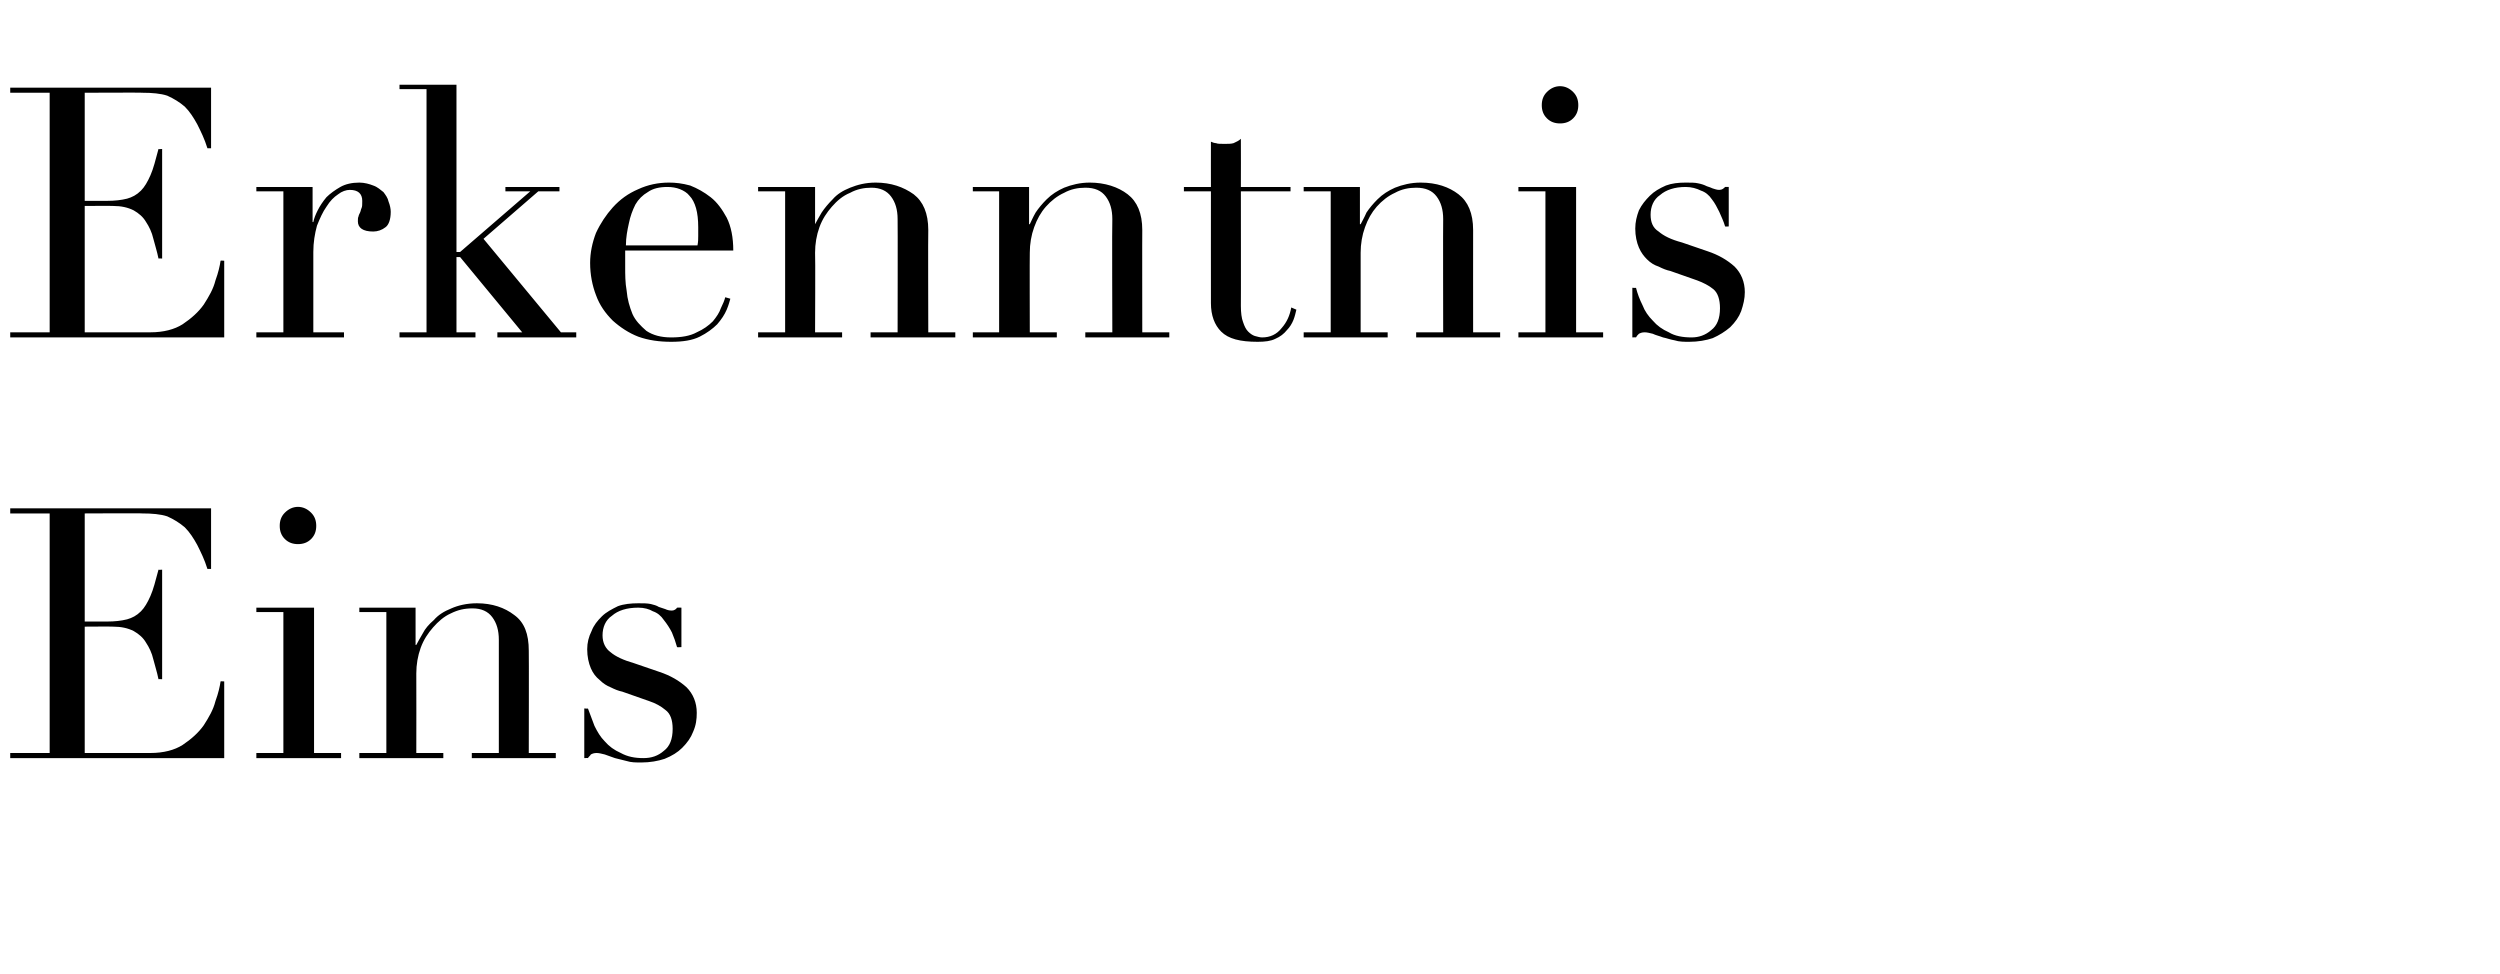
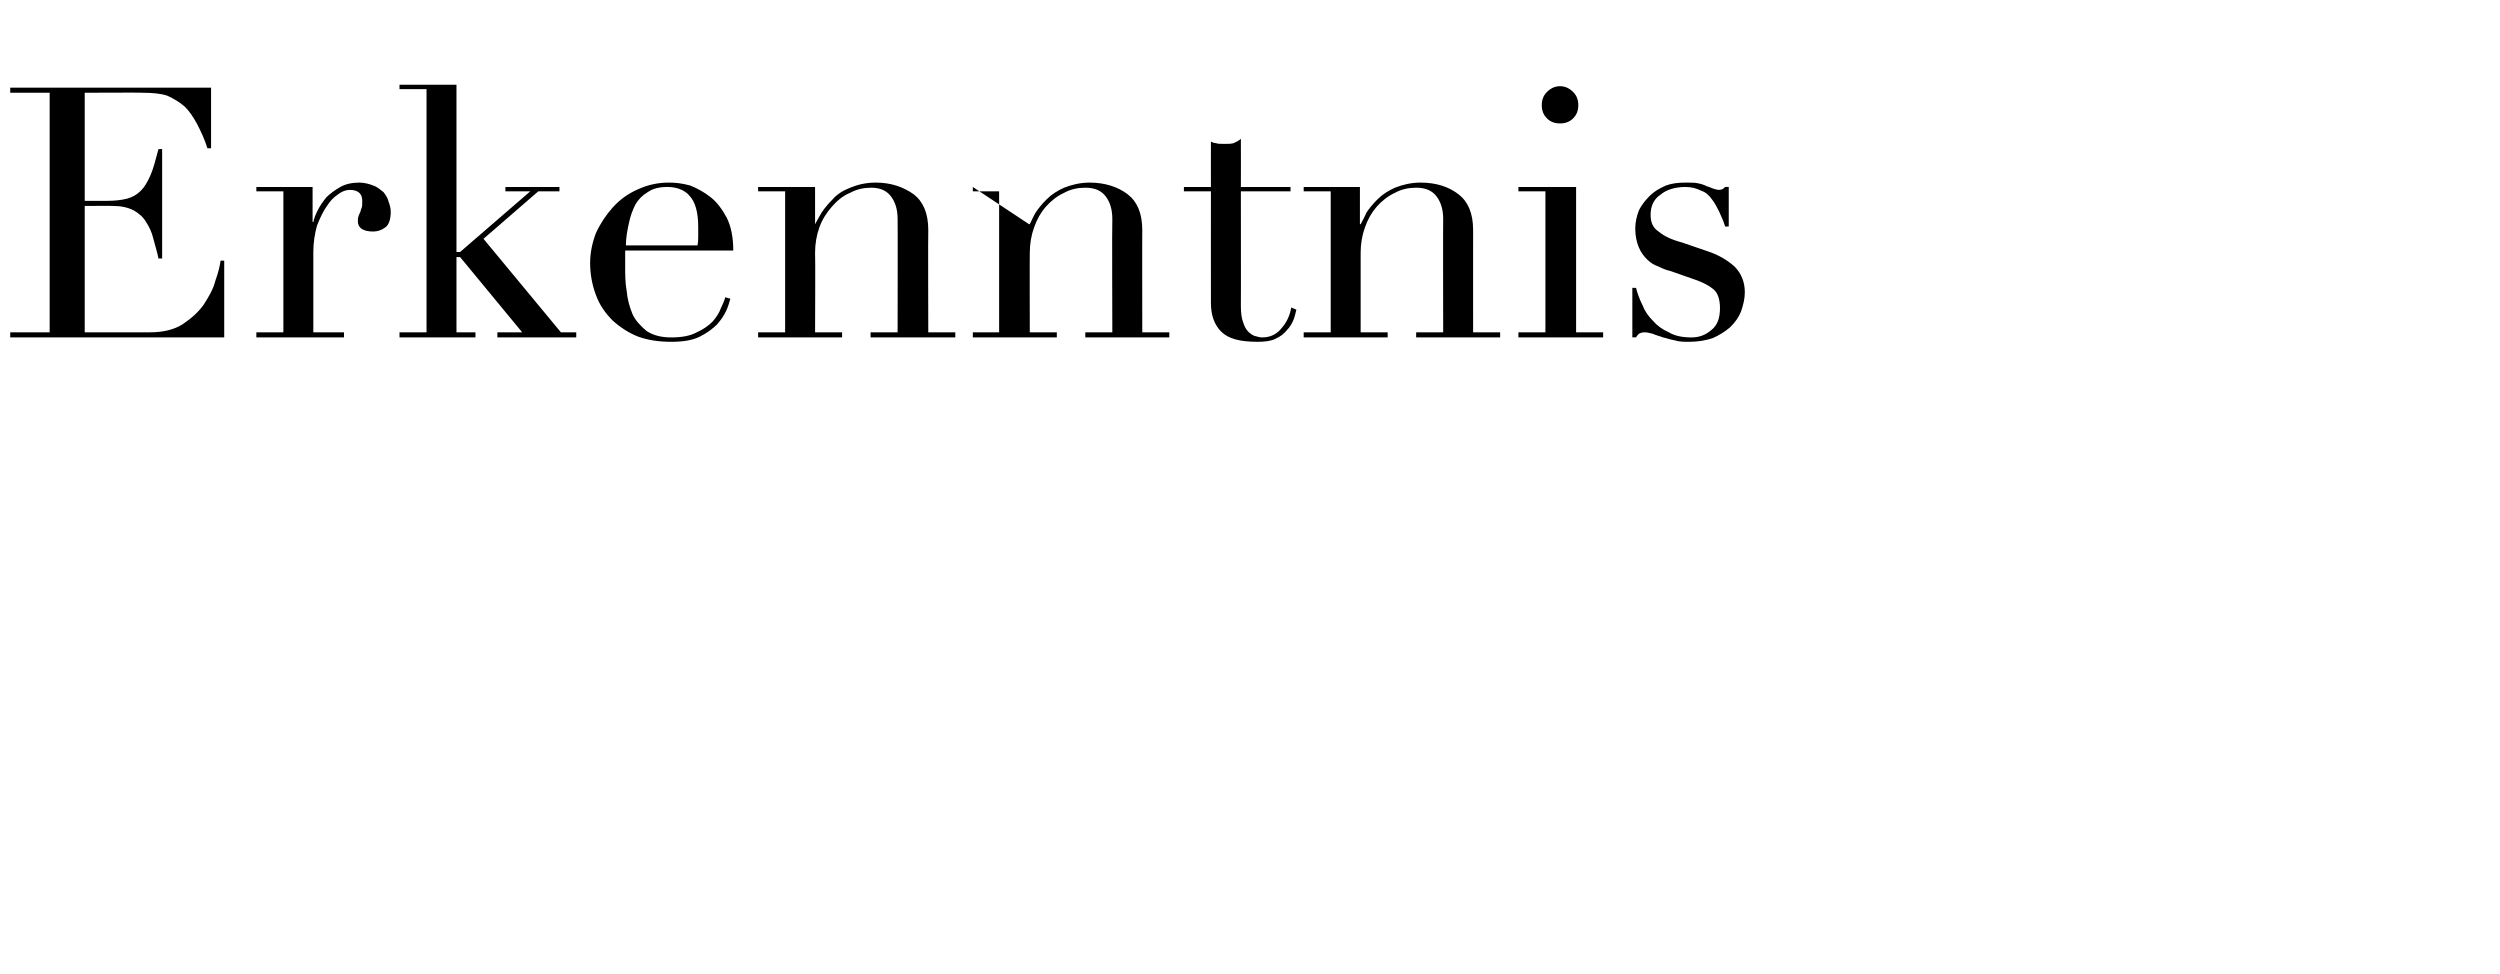
<svg xmlns="http://www.w3.org/2000/svg" version="1.1" width="342.3px" height="133.4px" viewBox="0 -1 342.3 133.4" style="top:-1px">
  <desc>Erkenntnis Eins</desc>
  <defs />
  <g id="Polygon156474">
-     <path d="M 1.4 102.1 L 6.8 102.1 L 6.8 69.3 L 1.4 69.3 L 1.4 68.6 L 28.9 68.6 L 28.9 76.9 C 28.9 76.9 28.37 76.9 28.4 76.9 C 28 75.6 27.5 74.6 27 73.6 C 26.5 72.7 26 71.9 25.3 71.2 C 24.6 70.6 23.8 70.1 22.9 69.7 C 22 69.4 20.8 69.3 19.5 69.3 C 19.54 69.26 11.6 69.3 11.6 69.3 L 11.6 84.1 C 11.6 84.1 14.69 84.1 14.7 84.1 C 15.7 84.1 16.6 84 17.4 83.8 C 18.1 83.6 18.7 83.3 19.3 82.7 C 19.8 82.2 20.2 81.5 20.6 80.6 C 21 79.7 21.3 78.5 21.7 77 C 21.7 77.04 22.2 77 22.2 77 L 22.2 92 C 22.2 92 21.7 91.97 21.7 92 C 21.5 91 21.2 90.1 21 89.3 C 20.8 88.4 20.4 87.6 20 87 C 19.6 86.3 19 85.8 18.3 85.4 C 17.5 85 16.6 84.8 15.5 84.8 C 15.46 84.77 11.6 84.8 11.6 84.8 L 11.6 102.1 C 11.6 102.1 20.64 102.1 20.6 102.1 C 22.4 102.1 23.9 101.7 25 101 C 26.2 100.2 27.2 99.3 27.9 98.3 C 28.6 97.2 29.2 96.2 29.5 95 C 29.9 93.9 30.1 93 30.2 92.3 C 30.19 92.26 30.7 92.3 30.7 92.3 L 30.7 102.8 L 1.4 102.8 L 1.4 102.1 Z M 38.3 71 C 38.3 70.3 38.5 69.7 39 69.2 C 39.5 68.7 40.1 68.4 40.8 68.4 C 41.5 68.4 42.1 68.7 42.6 69.2 C 43.1 69.7 43.3 70.3 43.3 71 C 43.3 71.7 43.1 72.3 42.6 72.8 C 42.1 73.3 41.5 73.5 40.8 73.5 C 40.1 73.5 39.5 73.3 39 72.8 C 38.5 72.3 38.3 71.7 38.3 71 Z M 35.1 102.1 L 38.8 102.1 L 38.8 82.8 L 35.1 82.8 L 35.1 82.2 L 43 82.2 L 43 102.1 L 46.7 102.1 L 46.7 102.8 L 35.1 102.8 L 35.1 102.1 Z M 49.2 102.1 L 52.9 102.1 L 52.9 82.8 L 49.2 82.8 L 49.2 82.2 L 56.9 82.2 L 56.9 87.3 C 56.9 87.3 57.02 87.31 57 87.3 C 57.2 86.9 57.5 86.4 57.9 85.7 C 58.2 85.1 58.7 84.5 59.4 83.9 C 60 83.2 60.8 82.7 61.8 82.3 C 62.7 81.9 63.9 81.6 65.3 81.6 C 67.4 81.6 69.1 82.2 70.4 83.2 C 71.8 84.2 72.4 85.8 72.4 88.1 C 72.43 88.08 72.4 102.1 72.4 102.1 L 76.1 102.1 L 76.1 102.8 L 64.6 102.8 L 64.6 102.1 L 68.3 102.1 C 68.3 102.1 68.3 86.59 68.3 86.6 C 68.3 85.3 68 84.3 67.4 83.5 C 66.8 82.7 65.9 82.3 64.7 82.3 C 63.6 82.3 62.7 82.5 61.7 83 C 60.8 83.4 60 84.1 59.3 84.9 C 58.6 85.7 58 86.6 57.6 87.7 C 57.2 88.8 57 90 57 91.2 C 57.02 91.25 57 102.1 57 102.1 L 60.7 102.1 L 60.7 102.8 L 49.2 102.8 L 49.2 102.1 Z M 80 96 C 80 96 80.54 96.05 80.5 96 C 80.8 96.8 81.1 97.6 81.4 98.4 C 81.8 99.2 82.2 99.9 82.8 100.5 C 83.4 101.2 84.1 101.7 85 102.1 C 85.9 102.6 86.9 102.8 88.1 102.8 C 89.2 102.8 90.1 102.5 90.9 101.8 C 91.7 101.2 92.1 100.2 92.1 98.8 C 92.1 97.6 91.8 96.7 91.1 96.2 C 90.5 95.7 89.8 95.3 88.9 95 C 88.9 95 85.2 93.7 85.2 93.7 C 84.7 93.6 84.2 93.4 83.6 93.1 C 83.1 92.9 82.6 92.6 82.1 92.1 C 81.6 91.7 81.2 91.2 80.9 90.5 C 80.6 89.8 80.4 88.9 80.4 87.9 C 80.4 87 80.6 86.2 81 85.4 C 81.3 84.6 81.8 84 82.4 83.4 C 83 82.8 83.8 82.4 84.6 82 C 85.4 81.7 86.4 81.6 87.4 81.6 C 88.1 81.6 88.6 81.6 89.1 81.7 C 89.5 81.8 89.9 81.9 90.2 82.1 C 90.5 82.2 90.8 82.3 91.1 82.4 C 91.3 82.5 91.6 82.6 92 82.6 C 92.3 82.6 92.6 82.4 92.7 82.2 C 92.73 82.18 93.3 82.2 93.3 82.2 L 93.3 87.6 C 93.3 87.6 92.73 87.65 92.7 87.6 C 92.5 86.9 92.3 86.3 92 85.6 C 91.7 85 91.3 84.4 90.9 83.9 C 90.5 83.3 90 82.9 89.4 82.7 C 88.9 82.4 88.2 82.2 87.4 82.2 C 85.8 82.2 84.6 82.6 83.8 83.3 C 82.9 83.9 82.5 84.9 82.5 86 C 82.5 87 82.9 87.8 83.6 88.3 C 84.3 88.9 85.4 89.4 86.8 89.8 C 86.8 89.8 90.3 91 90.3 91 C 91.8 91.5 93 92.2 94 93.1 C 94.9 94 95.4 95.2 95.4 96.6 C 95.4 97.5 95.3 98.3 94.9 99.2 C 94.6 100 94.1 100.7 93.4 101.4 C 92.8 102 92 102.5 91 102.9 C 90.1 103.2 89 103.4 87.8 103.4 C 87.1 103.4 86.4 103.4 85.8 103.2 C 85.3 103.1 84.7 102.9 84.2 102.8 C 83.7 102.6 83.3 102.5 82.8 102.3 C 82.4 102.2 82 102.1 81.7 102.1 C 81.3 102.1 81.1 102.2 80.9 102.3 C 80.8 102.5 80.6 102.6 80.5 102.8 C 80.54 102.77 80 102.8 80 102.8 L 80 96 Z " stroke="none" fill="#000" />
-   </g>
+     </g>
  <g id="Polygon156473">
-     <path d="M 1.4 44.5 L 6.8 44.5 L 6.8 11.7 L 1.4 11.7 L 1.4 11 L 28.9 11 L 28.9 19.3 C 28.9 19.3 28.37 19.3 28.4 19.3 C 28 18 27.5 17 27 16 C 26.5 15.1 26 14.3 25.3 13.6 C 24.6 13 23.8 12.5 22.9 12.1 C 22 11.8 20.8 11.7 19.5 11.7 C 19.54 11.66 11.6 11.7 11.6 11.7 L 11.6 26.5 C 11.6 26.5 14.69 26.5 14.7 26.5 C 15.7 26.5 16.6 26.4 17.4 26.2 C 18.1 26 18.7 25.7 19.3 25.1 C 19.8 24.6 20.2 23.9 20.6 23 C 21 22.1 21.3 20.9 21.7 19.4 C 21.7 19.44 22.2 19.4 22.2 19.4 L 22.2 34.4 C 22.2 34.4 21.7 34.37 21.7 34.4 C 21.5 33.4 21.2 32.5 21 31.7 C 20.8 30.8 20.4 30 20 29.4 C 19.6 28.7 19 28.2 18.3 27.8 C 17.5 27.4 16.6 27.2 15.5 27.2 C 15.46 27.17 11.6 27.2 11.6 27.2 L 11.6 44.5 C 11.6 44.5 20.64 44.5 20.6 44.5 C 22.4 44.5 23.9 44.1 25 43.4 C 26.2 42.6 27.2 41.7 27.9 40.7 C 28.6 39.6 29.2 38.6 29.5 37.4 C 29.9 36.3 30.1 35.4 30.2 34.7 C 30.19 34.66 30.7 34.7 30.7 34.7 L 30.7 45.2 L 1.4 45.2 L 1.4 44.5 Z M 35.1 44.5 L 38.8 44.5 L 38.8 25.2 L 35.1 25.2 L 35.1 24.6 L 42.8 24.6 L 42.8 29.4 C 42.8 29.4 42.91 29.42 42.9 29.4 C 43 28.9 43.2 28.4 43.5 27.8 C 43.8 27.2 44.2 26.6 44.7 26 C 45.2 25.5 45.9 25 46.6 24.6 C 47.3 24.2 48.2 24 49.2 24 C 49.9 24 50.6 24.2 51.1 24.4 C 51.7 24.6 52.1 25 52.5 25.3 C 52.8 25.7 53.1 26.1 53.2 26.6 C 53.4 27.1 53.5 27.6 53.5 28 C 53.5 29.1 53.2 29.8 52.8 30.1 C 52.3 30.5 51.7 30.7 51.1 30.7 C 49.7 30.7 49 30.2 49 29.3 C 49 29 49 28.8 49.1 28.6 C 49.1 28.5 49.2 28.3 49.3 28.1 C 49.4 27.9 49.4 27.7 49.5 27.5 C 49.6 27.3 49.6 27 49.6 26.5 C 49.6 25.5 49 25 47.9 25 C 47.4 25 46.8 25.2 46.3 25.6 C 45.7 26 45.2 26.5 44.7 27.3 C 44.2 28 43.8 28.9 43.4 29.9 C 43.1 31 42.9 32.2 42.9 33.5 C 42.91 33.5 42.9 44.5 42.9 44.5 L 47.1 44.5 L 47.1 45.2 L 35.1 45.2 L 35.1 44.5 Z M 54.7 44.5 L 58.4 44.5 L 58.4 11.2 L 54.7 11.2 L 54.7 10.6 L 62.5 10.6 L 62.5 33.5 L 63 33.5 L 72.6 25.2 L 69.2 25.2 L 69.2 24.6 L 76.6 24.6 L 76.6 25.2 L 73.7 25.2 L 66.2 31.7 L 76.8 44.5 L 78.9 44.5 L 78.9 45.2 L 68.1 45.2 L 68.1 44.5 L 71.5 44.5 L 63 34.2 L 62.5 34.2 L 62.5 44.5 L 65.1 44.5 L 65.1 45.2 L 54.7 45.2 L 54.7 44.5 Z M 95.5 32.6 C 95.6 32.1 95.6 31.7 95.6 31.3 C 95.6 31 95.6 30.6 95.6 30.1 C 95.6 29.1 95.5 28.2 95.3 27.5 C 95.1 26.8 94.8 26.2 94.4 25.8 C 94.1 25.4 93.6 25.1 93.1 24.9 C 92.6 24.7 92 24.6 91.4 24.6 C 90.3 24.6 89.4 24.8 88.7 25.3 C 88 25.7 87.4 26.3 87 27 C 86.6 27.8 86.3 28.6 86.1 29.6 C 85.9 30.5 85.7 31.5 85.7 32.6 C 85.7 32.6 95.5 32.6 95.5 32.6 Z M 85.6 33.3 C 85.6 33.6 85.6 33.9 85.6 34.2 C 85.6 34.6 85.6 35 85.6 35.5 C 85.6 36.6 85.6 37.7 85.8 38.8 C 85.9 40 86.2 41 86.6 42 C 87 42.9 87.7 43.6 88.5 44.3 C 89.4 44.9 90.5 45.2 91.9 45.2 C 93.3 45.2 94.5 45 95.4 44.5 C 96.3 44.1 97 43.6 97.6 43 C 98.1 42.4 98.5 41.8 98.7 41.2 C 99 40.6 99.2 40.1 99.3 39.7 C 99.3 39.7 100 39.9 100 39.9 C 99.9 40.2 99.8 40.7 99.5 41.4 C 99.2 42.1 98.8 42.7 98.2 43.4 C 97.6 44 96.8 44.6 95.8 45.1 C 94.8 45.6 93.5 45.8 91.9 45.8 C 90.3 45.8 88.8 45.6 87.4 45.1 C 86.1 44.6 84.9 43.8 83.9 42.9 C 82.9 41.9 82.1 40.8 81.6 39.4 C 81.1 38.1 80.8 36.6 80.8 35 C 80.8 33.6 81.1 32.2 81.6 30.9 C 82.2 29.6 83 28.4 83.9 27.4 C 84.9 26.3 86 25.5 87.4 24.9 C 88.7 24.3 90.1 24 91.6 24 C 92.5 24 93.4 24.1 94.5 24.4 C 95.5 24.8 96.4 25.3 97.3 26 C 98.2 26.7 98.9 27.7 99.5 28.8 C 100.1 30 100.4 31.5 100.4 33.3 C 100.4 33.3 85.6 33.3 85.6 33.3 Z M 103.8 44.5 L 107.5 44.5 L 107.5 25.2 L 103.8 25.2 L 103.8 24.6 L 111.6 24.6 L 111.6 29.7 C 111.6 29.7 111.65 29.71 111.6 29.7 C 111.8 29.3 112.1 28.8 112.5 28.1 C 112.9 27.5 113.4 26.9 114 26.3 C 114.6 25.6 115.4 25.1 116.4 24.7 C 117.4 24.3 118.5 24 119.9 24 C 122 24 123.7 24.6 125.1 25.6 C 126.4 26.6 127.1 28.2 127.1 30.5 C 127.06 30.48 127.1 44.5 127.1 44.5 L 130.8 44.5 L 130.8 45.2 L 119.2 45.2 L 119.2 44.5 L 122.9 44.5 C 122.9 44.5 122.93 28.99 122.9 29 C 122.9 27.7 122.6 26.7 122 25.9 C 121.4 25.1 120.5 24.7 119.3 24.7 C 118.3 24.7 117.3 24.9 116.4 25.4 C 115.4 25.8 114.6 26.5 113.9 27.3 C 113.2 28.1 112.6 29 112.2 30.1 C 111.8 31.2 111.6 32.4 111.6 33.6 C 111.65 33.65 111.6 44.5 111.6 44.5 L 115.3 44.5 L 115.3 45.2 L 103.8 45.2 L 103.8 44.5 Z M 133.2 44.5 L 136.8 44.5 L 136.8 25.2 L 133.2 25.2 L 133.2 24.6 L 140.9 24.6 L 140.9 29.7 C 140.9 29.7 140.97 29.71 141 29.7 C 141.2 29.3 141.4 28.8 141.8 28.1 C 142.2 27.5 142.7 26.9 143.3 26.3 C 144 25.6 144.8 25.1 145.7 24.7 C 146.7 24.3 147.9 24 149.2 24 C 151.3 24 153.1 24.6 154.4 25.6 C 155.7 26.6 156.4 28.2 156.4 30.5 C 156.38 30.48 156.4 44.5 156.4 44.5 L 160.1 44.5 L 160.1 45.2 L 148.6 45.2 L 148.6 44.5 L 152.3 44.5 C 152.3 44.5 152.25 28.99 152.3 29 C 152.3 27.7 152 26.7 151.4 25.9 C 150.8 25.1 149.9 24.7 148.6 24.7 C 147.6 24.7 146.6 24.9 145.7 25.4 C 144.8 25.8 143.9 26.5 143.2 27.3 C 142.5 28.1 142 29 141.6 30.1 C 141.2 31.2 141 32.4 141 33.6 C 140.97 33.65 141 44.5 141 44.5 L 144.7 44.5 L 144.7 45.2 L 133.2 45.2 L 133.2 44.5 Z M 162.1 24.6 L 165.8 24.6 C 165.8 24.6 165.79 18.38 165.8 18.4 C 166 18.5 166.3 18.6 166.5 18.6 C 166.7 18.7 167.1 18.7 167.7 18.7 C 168.1 18.7 168.6 18.7 168.9 18.6 C 169.3 18.4 169.6 18.3 169.9 18 C 169.92 18 169.9 24.6 169.9 24.6 L 176.7 24.6 L 176.7 25.2 L 169.9 25.2 C 169.9 25.2 169.92 40.94 169.9 40.9 C 169.9 41.8 170 42.6 170.2 43.1 C 170.4 43.7 170.6 44.1 170.9 44.4 C 171.2 44.7 171.5 44.9 171.8 45 C 172.2 45.1 172.5 45.2 172.8 45.2 C 173.9 45.2 174.8 44.8 175.5 43.9 C 176.2 43.1 176.6 42.2 176.8 41.1 C 176.8 41.1 177.5 41.4 177.5 41.4 C 177.4 41.8 177.3 42.3 177.1 42.8 C 176.9 43.3 176.6 43.8 176.2 44.2 C 175.8 44.7 175.3 45.1 174.6 45.4 C 174 45.7 173.2 45.8 172.2 45.8 C 169.8 45.8 168.2 45.4 167.2 44.4 C 166.3 43.5 165.8 42.2 165.8 40.5 C 165.79 40.51 165.8 25.2 165.8 25.2 L 162.1 25.2 L 162.1 24.6 Z M 178.5 44.5 L 182.2 44.5 L 182.2 25.2 L 178.5 25.2 L 178.5 24.6 L 186.2 24.6 L 186.2 29.7 C 186.2 29.7 186.29 29.71 186.3 29.7 C 186.5 29.3 186.8 28.8 187.1 28.1 C 187.5 27.5 188 26.9 188.6 26.3 C 189.3 25.6 190.1 25.1 191 24.7 C 192 24.3 193.2 24 194.5 24 C 196.7 24 198.4 24.6 199.7 25.6 C 201 26.6 201.7 28.2 201.7 30.5 C 201.69 30.48 201.7 44.5 201.7 44.5 L 205.4 44.5 L 205.4 45.2 L 193.9 45.2 L 193.9 44.5 L 197.6 44.5 C 197.6 44.5 197.57 28.99 197.6 29 C 197.6 27.7 197.3 26.7 196.7 25.9 C 196.1 25.1 195.2 24.7 193.9 24.7 C 192.9 24.7 191.9 24.9 191 25.4 C 190.1 25.8 189.2 26.5 188.5 27.3 C 187.8 28.1 187.3 29 186.9 30.1 C 186.5 31.2 186.3 32.4 186.3 33.6 C 186.29 33.65 186.3 44.5 186.3 44.5 L 190 44.5 L 190 45.2 L 178.5 45.2 L 178.5 44.5 Z M 211.1 13.4 C 211.1 12.7 211.3 12.1 211.8 11.6 C 212.3 11.1 212.9 10.8 213.6 10.8 C 214.3 10.8 214.9 11.1 215.4 11.6 C 215.9 12.1 216.1 12.7 216.1 13.4 C 216.1 14.1 215.9 14.7 215.4 15.2 C 214.9 15.7 214.3 15.9 213.6 15.9 C 212.9 15.9 212.3 15.7 211.8 15.2 C 211.3 14.7 211.1 14.1 211.1 13.4 Z M 207.9 44.5 L 211.6 44.5 L 211.6 25.2 L 207.9 25.2 L 207.9 24.6 L 215.8 24.6 L 215.8 44.5 L 219.5 44.5 L 219.5 45.2 L 207.9 45.2 L 207.9 44.5 Z M 223.5 38.4 C 223.5 38.4 224.01 38.45 224 38.4 C 224.2 39.2 224.5 40 224.9 40.8 C 225.2 41.6 225.7 42.3 226.3 42.9 C 226.9 43.6 227.6 44.1 228.5 44.5 C 229.3 45 230.4 45.2 231.6 45.2 C 232.6 45.2 233.5 44.9 234.3 44.2 C 235.1 43.6 235.5 42.6 235.5 41.2 C 235.5 40 235.2 39.1 234.6 38.6 C 234 38.1 233.2 37.7 232.4 37.4 C 232.4 37.4 228.7 36.1 228.7 36.1 C 228.2 36 227.7 35.8 227.1 35.5 C 226.5 35.3 226 35 225.5 34.5 C 225.1 34.1 224.7 33.6 224.4 32.9 C 224.1 32.2 223.9 31.3 223.9 30.3 C 223.9 29.4 224.1 28.6 224.4 27.8 C 224.8 27 225.3 26.4 225.9 25.8 C 226.5 25.2 227.2 24.8 228.1 24.4 C 228.9 24.1 229.8 24 230.8 24 C 231.5 24 232.1 24 232.5 24.1 C 233 24.2 233.3 24.3 233.7 24.5 C 234 24.6 234.3 24.7 234.5 24.8 C 234.8 24.9 235.1 25 235.4 25 C 235.8 25 236 24.8 236.2 24.6 C 236.21 24.58 236.7 24.6 236.7 24.6 L 236.7 30 C 236.7 30 236.21 30.05 236.2 30 C 236 29.3 235.7 28.7 235.4 28 C 235.1 27.4 234.8 26.8 234.4 26.3 C 234 25.7 233.5 25.3 232.9 25.1 C 232.3 24.8 231.6 24.6 230.8 24.6 C 229.3 24.6 228.1 25 227.3 25.7 C 226.4 26.3 226 27.3 226 28.4 C 226 29.4 226.3 30.2 227.1 30.7 C 227.8 31.3 228.8 31.8 230.3 32.2 C 230.3 32.2 233.8 33.4 233.8 33.4 C 235.3 33.9 236.5 34.6 237.5 35.5 C 238.4 36.4 238.9 37.6 238.9 39 C 238.9 39.9 238.7 40.7 238.4 41.6 C 238.1 42.4 237.6 43.1 236.9 43.8 C 236.2 44.4 235.4 44.9 234.5 45.3 C 233.6 45.6 232.5 45.8 231.3 45.8 C 230.6 45.8 229.9 45.8 229.3 45.6 C 228.7 45.5 228.2 45.3 227.7 45.2 C 227.2 45 226.7 44.9 226.3 44.7 C 225.9 44.6 225.5 44.5 225.2 44.5 C 224.8 44.5 224.6 44.6 224.4 44.7 C 224.2 44.9 224.1 45 224 45.2 C 224.01 45.17 223.5 45.2 223.5 45.2 L 223.5 38.4 Z " stroke="none" fill="#000" />
+     <path d="M 1.4 44.5 L 6.8 44.5 L 6.8 11.7 L 1.4 11.7 L 1.4 11 L 28.9 11 L 28.9 19.3 C 28.9 19.3 28.37 19.3 28.4 19.3 C 28 18 27.5 17 27 16 C 26.5 15.1 26 14.3 25.3 13.6 C 24.6 13 23.8 12.5 22.9 12.1 C 22 11.8 20.8 11.7 19.5 11.7 C 19.54 11.66 11.6 11.7 11.6 11.7 L 11.6 26.5 C 11.6 26.5 14.69 26.5 14.7 26.5 C 15.7 26.5 16.6 26.4 17.4 26.2 C 18.1 26 18.7 25.7 19.3 25.1 C 19.8 24.6 20.2 23.9 20.6 23 C 21 22.1 21.3 20.9 21.7 19.4 C 21.7 19.44 22.2 19.4 22.2 19.4 L 22.2 34.4 C 22.2 34.4 21.7 34.37 21.7 34.4 C 21.5 33.4 21.2 32.5 21 31.7 C 20.8 30.8 20.4 30 20 29.4 C 19.6 28.7 19 28.2 18.3 27.8 C 17.5 27.4 16.6 27.2 15.5 27.2 C 15.46 27.17 11.6 27.2 11.6 27.2 L 11.6 44.5 C 11.6 44.5 20.64 44.5 20.6 44.5 C 22.4 44.5 23.9 44.1 25 43.4 C 26.2 42.6 27.2 41.7 27.9 40.7 C 28.6 39.6 29.2 38.6 29.5 37.4 C 29.9 36.3 30.1 35.4 30.2 34.7 C 30.19 34.66 30.7 34.7 30.7 34.7 L 30.7 45.2 L 1.4 45.2 L 1.4 44.5 Z M 35.1 44.5 L 38.8 44.5 L 38.8 25.2 L 35.1 25.2 L 35.1 24.6 L 42.8 24.6 L 42.8 29.4 C 42.8 29.4 42.91 29.42 42.9 29.4 C 43 28.9 43.2 28.4 43.5 27.8 C 43.8 27.2 44.2 26.6 44.7 26 C 45.2 25.5 45.9 25 46.6 24.6 C 47.3 24.2 48.2 24 49.2 24 C 49.9 24 50.6 24.2 51.1 24.4 C 51.7 24.6 52.1 25 52.5 25.3 C 52.8 25.7 53.1 26.1 53.2 26.6 C 53.4 27.1 53.5 27.6 53.5 28 C 53.5 29.1 53.2 29.8 52.8 30.1 C 52.3 30.5 51.7 30.7 51.1 30.7 C 49.7 30.7 49 30.2 49 29.3 C 49 29 49 28.8 49.1 28.6 C 49.1 28.5 49.2 28.3 49.3 28.1 C 49.4 27.9 49.4 27.7 49.5 27.5 C 49.6 27.3 49.6 27 49.6 26.5 C 49.6 25.5 49 25 47.9 25 C 47.4 25 46.8 25.2 46.3 25.6 C 45.7 26 45.2 26.5 44.7 27.3 C 44.2 28 43.8 28.9 43.4 29.9 C 43.1 31 42.9 32.2 42.9 33.5 C 42.91 33.5 42.9 44.5 42.9 44.5 L 47.1 44.5 L 47.1 45.2 L 35.1 45.2 L 35.1 44.5 Z M 54.7 44.5 L 58.4 44.5 L 58.4 11.2 L 54.7 11.2 L 54.7 10.6 L 62.5 10.6 L 62.5 33.5 L 63 33.5 L 72.6 25.2 L 69.2 25.2 L 69.2 24.6 L 76.6 24.6 L 76.6 25.2 L 73.7 25.2 L 66.2 31.7 L 76.8 44.5 L 78.9 44.5 L 78.9 45.2 L 68.1 45.2 L 68.1 44.5 L 71.5 44.5 L 63 34.2 L 62.5 34.2 L 62.5 44.5 L 65.1 44.5 L 65.1 45.2 L 54.7 45.2 L 54.7 44.5 Z M 95.5 32.6 C 95.6 32.1 95.6 31.7 95.6 31.3 C 95.6 31 95.6 30.6 95.6 30.1 C 95.6 29.1 95.5 28.2 95.3 27.5 C 95.1 26.8 94.8 26.2 94.4 25.8 C 94.1 25.4 93.6 25.1 93.1 24.9 C 92.6 24.7 92 24.6 91.4 24.6 C 90.3 24.6 89.4 24.8 88.7 25.3 C 88 25.7 87.4 26.3 87 27 C 86.6 27.8 86.3 28.6 86.1 29.6 C 85.9 30.5 85.7 31.5 85.7 32.6 C 85.7 32.6 95.5 32.6 95.5 32.6 Z M 85.6 33.3 C 85.6 33.6 85.6 33.9 85.6 34.2 C 85.6 34.6 85.6 35 85.6 35.5 C 85.6 36.6 85.6 37.7 85.8 38.8 C 85.9 40 86.2 41 86.6 42 C 87 42.9 87.7 43.6 88.5 44.3 C 89.4 44.9 90.5 45.2 91.9 45.2 C 93.3 45.2 94.5 45 95.4 44.5 C 96.3 44.1 97 43.6 97.6 43 C 98.1 42.4 98.5 41.8 98.7 41.2 C 99 40.6 99.2 40.1 99.3 39.7 C 99.3 39.7 100 39.9 100 39.9 C 99.9 40.2 99.8 40.7 99.5 41.4 C 99.2 42.1 98.8 42.7 98.2 43.4 C 97.6 44 96.8 44.6 95.8 45.1 C 94.8 45.6 93.5 45.8 91.9 45.8 C 90.3 45.8 88.8 45.6 87.4 45.1 C 86.1 44.6 84.9 43.8 83.9 42.9 C 82.9 41.9 82.1 40.8 81.6 39.4 C 81.1 38.1 80.8 36.6 80.8 35 C 80.8 33.6 81.1 32.2 81.6 30.9 C 82.2 29.6 83 28.4 83.9 27.4 C 84.9 26.3 86 25.5 87.4 24.9 C 88.7 24.3 90.1 24 91.6 24 C 92.5 24 93.4 24.1 94.5 24.4 C 95.5 24.8 96.4 25.3 97.3 26 C 98.2 26.7 98.9 27.7 99.5 28.8 C 100.1 30 100.4 31.5 100.4 33.3 C 100.4 33.3 85.6 33.3 85.6 33.3 Z M 103.8 44.5 L 107.5 44.5 L 107.5 25.2 L 103.8 25.2 L 103.8 24.6 L 111.6 24.6 L 111.6 29.7 C 111.6 29.7 111.65 29.71 111.6 29.7 C 111.8 29.3 112.1 28.8 112.5 28.1 C 112.9 27.5 113.4 26.9 114 26.3 C 114.6 25.6 115.4 25.1 116.4 24.7 C 117.4 24.3 118.5 24 119.9 24 C 122 24 123.7 24.6 125.1 25.6 C 126.4 26.6 127.1 28.2 127.1 30.5 C 127.06 30.48 127.1 44.5 127.1 44.5 L 130.8 44.5 L 130.8 45.2 L 119.2 45.2 L 119.2 44.5 L 122.9 44.5 C 122.9 44.5 122.93 28.99 122.9 29 C 122.9 27.7 122.6 26.7 122 25.9 C 121.4 25.1 120.5 24.7 119.3 24.7 C 118.3 24.7 117.3 24.9 116.4 25.4 C 115.4 25.8 114.6 26.5 113.9 27.3 C 113.2 28.1 112.6 29 112.2 30.1 C 111.8 31.2 111.6 32.4 111.6 33.6 C 111.65 33.65 111.6 44.5 111.6 44.5 L 115.3 44.5 L 115.3 45.2 L 103.8 45.2 L 103.8 44.5 Z M 133.2 44.5 L 136.8 44.5 L 136.8 25.2 L 133.2 25.2 L 133.2 24.6 L 140.9 29.7 C 140.9 29.7 140.97 29.71 141 29.7 C 141.2 29.3 141.4 28.8 141.8 28.1 C 142.2 27.5 142.7 26.9 143.3 26.3 C 144 25.6 144.8 25.1 145.7 24.7 C 146.7 24.3 147.9 24 149.2 24 C 151.3 24 153.1 24.6 154.4 25.6 C 155.7 26.6 156.4 28.2 156.4 30.5 C 156.38 30.48 156.4 44.5 156.4 44.5 L 160.1 44.5 L 160.1 45.2 L 148.6 45.2 L 148.6 44.5 L 152.3 44.5 C 152.3 44.5 152.25 28.99 152.3 29 C 152.3 27.7 152 26.7 151.4 25.9 C 150.8 25.1 149.9 24.7 148.6 24.7 C 147.6 24.7 146.6 24.9 145.7 25.4 C 144.8 25.8 143.9 26.5 143.2 27.3 C 142.5 28.1 142 29 141.6 30.1 C 141.2 31.2 141 32.4 141 33.6 C 140.97 33.65 141 44.5 141 44.5 L 144.7 44.5 L 144.7 45.2 L 133.2 45.2 L 133.2 44.5 Z M 162.1 24.6 L 165.8 24.6 C 165.8 24.6 165.79 18.38 165.8 18.4 C 166 18.5 166.3 18.6 166.5 18.6 C 166.7 18.7 167.1 18.7 167.7 18.7 C 168.1 18.7 168.6 18.7 168.9 18.6 C 169.3 18.4 169.6 18.3 169.9 18 C 169.92 18 169.9 24.6 169.9 24.6 L 176.7 24.6 L 176.7 25.2 L 169.9 25.2 C 169.9 25.2 169.92 40.94 169.9 40.9 C 169.9 41.8 170 42.6 170.2 43.1 C 170.4 43.7 170.6 44.1 170.9 44.4 C 171.2 44.7 171.5 44.9 171.8 45 C 172.2 45.1 172.5 45.2 172.8 45.2 C 173.9 45.2 174.8 44.8 175.5 43.9 C 176.2 43.1 176.6 42.2 176.8 41.1 C 176.8 41.1 177.5 41.4 177.5 41.4 C 177.4 41.8 177.3 42.3 177.1 42.8 C 176.9 43.3 176.6 43.8 176.2 44.2 C 175.8 44.7 175.3 45.1 174.6 45.4 C 174 45.7 173.2 45.8 172.2 45.8 C 169.8 45.8 168.2 45.4 167.2 44.4 C 166.3 43.5 165.8 42.2 165.8 40.5 C 165.79 40.51 165.8 25.2 165.8 25.2 L 162.1 25.2 L 162.1 24.6 Z M 178.5 44.5 L 182.2 44.5 L 182.2 25.2 L 178.5 25.2 L 178.5 24.6 L 186.2 24.6 L 186.2 29.7 C 186.2 29.7 186.29 29.71 186.3 29.7 C 186.5 29.3 186.8 28.8 187.1 28.1 C 187.5 27.5 188 26.9 188.6 26.3 C 189.3 25.6 190.1 25.1 191 24.7 C 192 24.3 193.2 24 194.5 24 C 196.7 24 198.4 24.6 199.7 25.6 C 201 26.6 201.7 28.2 201.7 30.5 C 201.69 30.48 201.7 44.5 201.7 44.5 L 205.4 44.5 L 205.4 45.2 L 193.9 45.2 L 193.9 44.5 L 197.6 44.5 C 197.6 44.5 197.57 28.99 197.6 29 C 197.6 27.7 197.3 26.7 196.7 25.9 C 196.1 25.1 195.2 24.7 193.9 24.7 C 192.9 24.7 191.9 24.9 191 25.4 C 190.1 25.8 189.2 26.5 188.5 27.3 C 187.8 28.1 187.3 29 186.9 30.1 C 186.5 31.2 186.3 32.4 186.3 33.6 C 186.29 33.65 186.3 44.5 186.3 44.5 L 190 44.5 L 190 45.2 L 178.5 45.2 L 178.5 44.5 Z M 211.1 13.4 C 211.1 12.7 211.3 12.1 211.8 11.6 C 212.3 11.1 212.9 10.8 213.6 10.8 C 214.3 10.8 214.9 11.1 215.4 11.6 C 215.9 12.1 216.1 12.7 216.1 13.4 C 216.1 14.1 215.9 14.7 215.4 15.2 C 214.9 15.7 214.3 15.9 213.6 15.9 C 212.9 15.9 212.3 15.7 211.8 15.2 C 211.3 14.7 211.1 14.1 211.1 13.4 Z M 207.9 44.5 L 211.6 44.5 L 211.6 25.2 L 207.9 25.2 L 207.9 24.6 L 215.8 24.6 L 215.8 44.5 L 219.5 44.5 L 219.5 45.2 L 207.9 45.2 L 207.9 44.5 Z M 223.5 38.4 C 223.5 38.4 224.01 38.45 224 38.4 C 224.2 39.2 224.5 40 224.9 40.8 C 225.2 41.6 225.7 42.3 226.3 42.9 C 226.9 43.6 227.6 44.1 228.5 44.5 C 229.3 45 230.4 45.2 231.6 45.2 C 232.6 45.2 233.5 44.9 234.3 44.2 C 235.1 43.6 235.5 42.6 235.5 41.2 C 235.5 40 235.2 39.1 234.6 38.6 C 234 38.1 233.2 37.7 232.4 37.4 C 232.4 37.4 228.7 36.1 228.7 36.1 C 228.2 36 227.7 35.8 227.1 35.5 C 226.5 35.3 226 35 225.5 34.5 C 225.1 34.1 224.7 33.6 224.4 32.9 C 224.1 32.2 223.9 31.3 223.9 30.3 C 223.9 29.4 224.1 28.6 224.4 27.8 C 224.8 27 225.3 26.4 225.9 25.8 C 226.5 25.2 227.2 24.8 228.1 24.4 C 228.9 24.1 229.8 24 230.8 24 C 231.5 24 232.1 24 232.5 24.1 C 233 24.2 233.3 24.3 233.7 24.5 C 234 24.6 234.3 24.7 234.5 24.8 C 234.8 24.9 235.1 25 235.4 25 C 235.8 25 236 24.8 236.2 24.6 C 236.21 24.58 236.7 24.6 236.7 24.6 L 236.7 30 C 236.7 30 236.21 30.05 236.2 30 C 236 29.3 235.7 28.7 235.4 28 C 235.1 27.4 234.8 26.8 234.4 26.3 C 234 25.7 233.5 25.3 232.9 25.1 C 232.3 24.8 231.6 24.6 230.8 24.6 C 229.3 24.6 228.1 25 227.3 25.7 C 226.4 26.3 226 27.3 226 28.4 C 226 29.4 226.3 30.2 227.1 30.7 C 227.8 31.3 228.8 31.8 230.3 32.2 C 230.3 32.2 233.8 33.4 233.8 33.4 C 235.3 33.9 236.5 34.6 237.5 35.5 C 238.4 36.4 238.9 37.6 238.9 39 C 238.9 39.9 238.7 40.7 238.4 41.6 C 238.1 42.4 237.6 43.1 236.9 43.8 C 236.2 44.4 235.4 44.9 234.5 45.3 C 233.6 45.6 232.5 45.8 231.3 45.8 C 230.6 45.8 229.9 45.8 229.3 45.6 C 228.7 45.5 228.2 45.3 227.7 45.2 C 227.2 45 226.7 44.9 226.3 44.7 C 225.9 44.6 225.5 44.5 225.2 44.5 C 224.8 44.5 224.6 44.6 224.4 44.7 C 224.2 44.9 224.1 45 224 45.2 C 224.01 45.17 223.5 45.2 223.5 45.2 L 223.5 38.4 Z " stroke="none" fill="#000" />
  </g>
</svg>